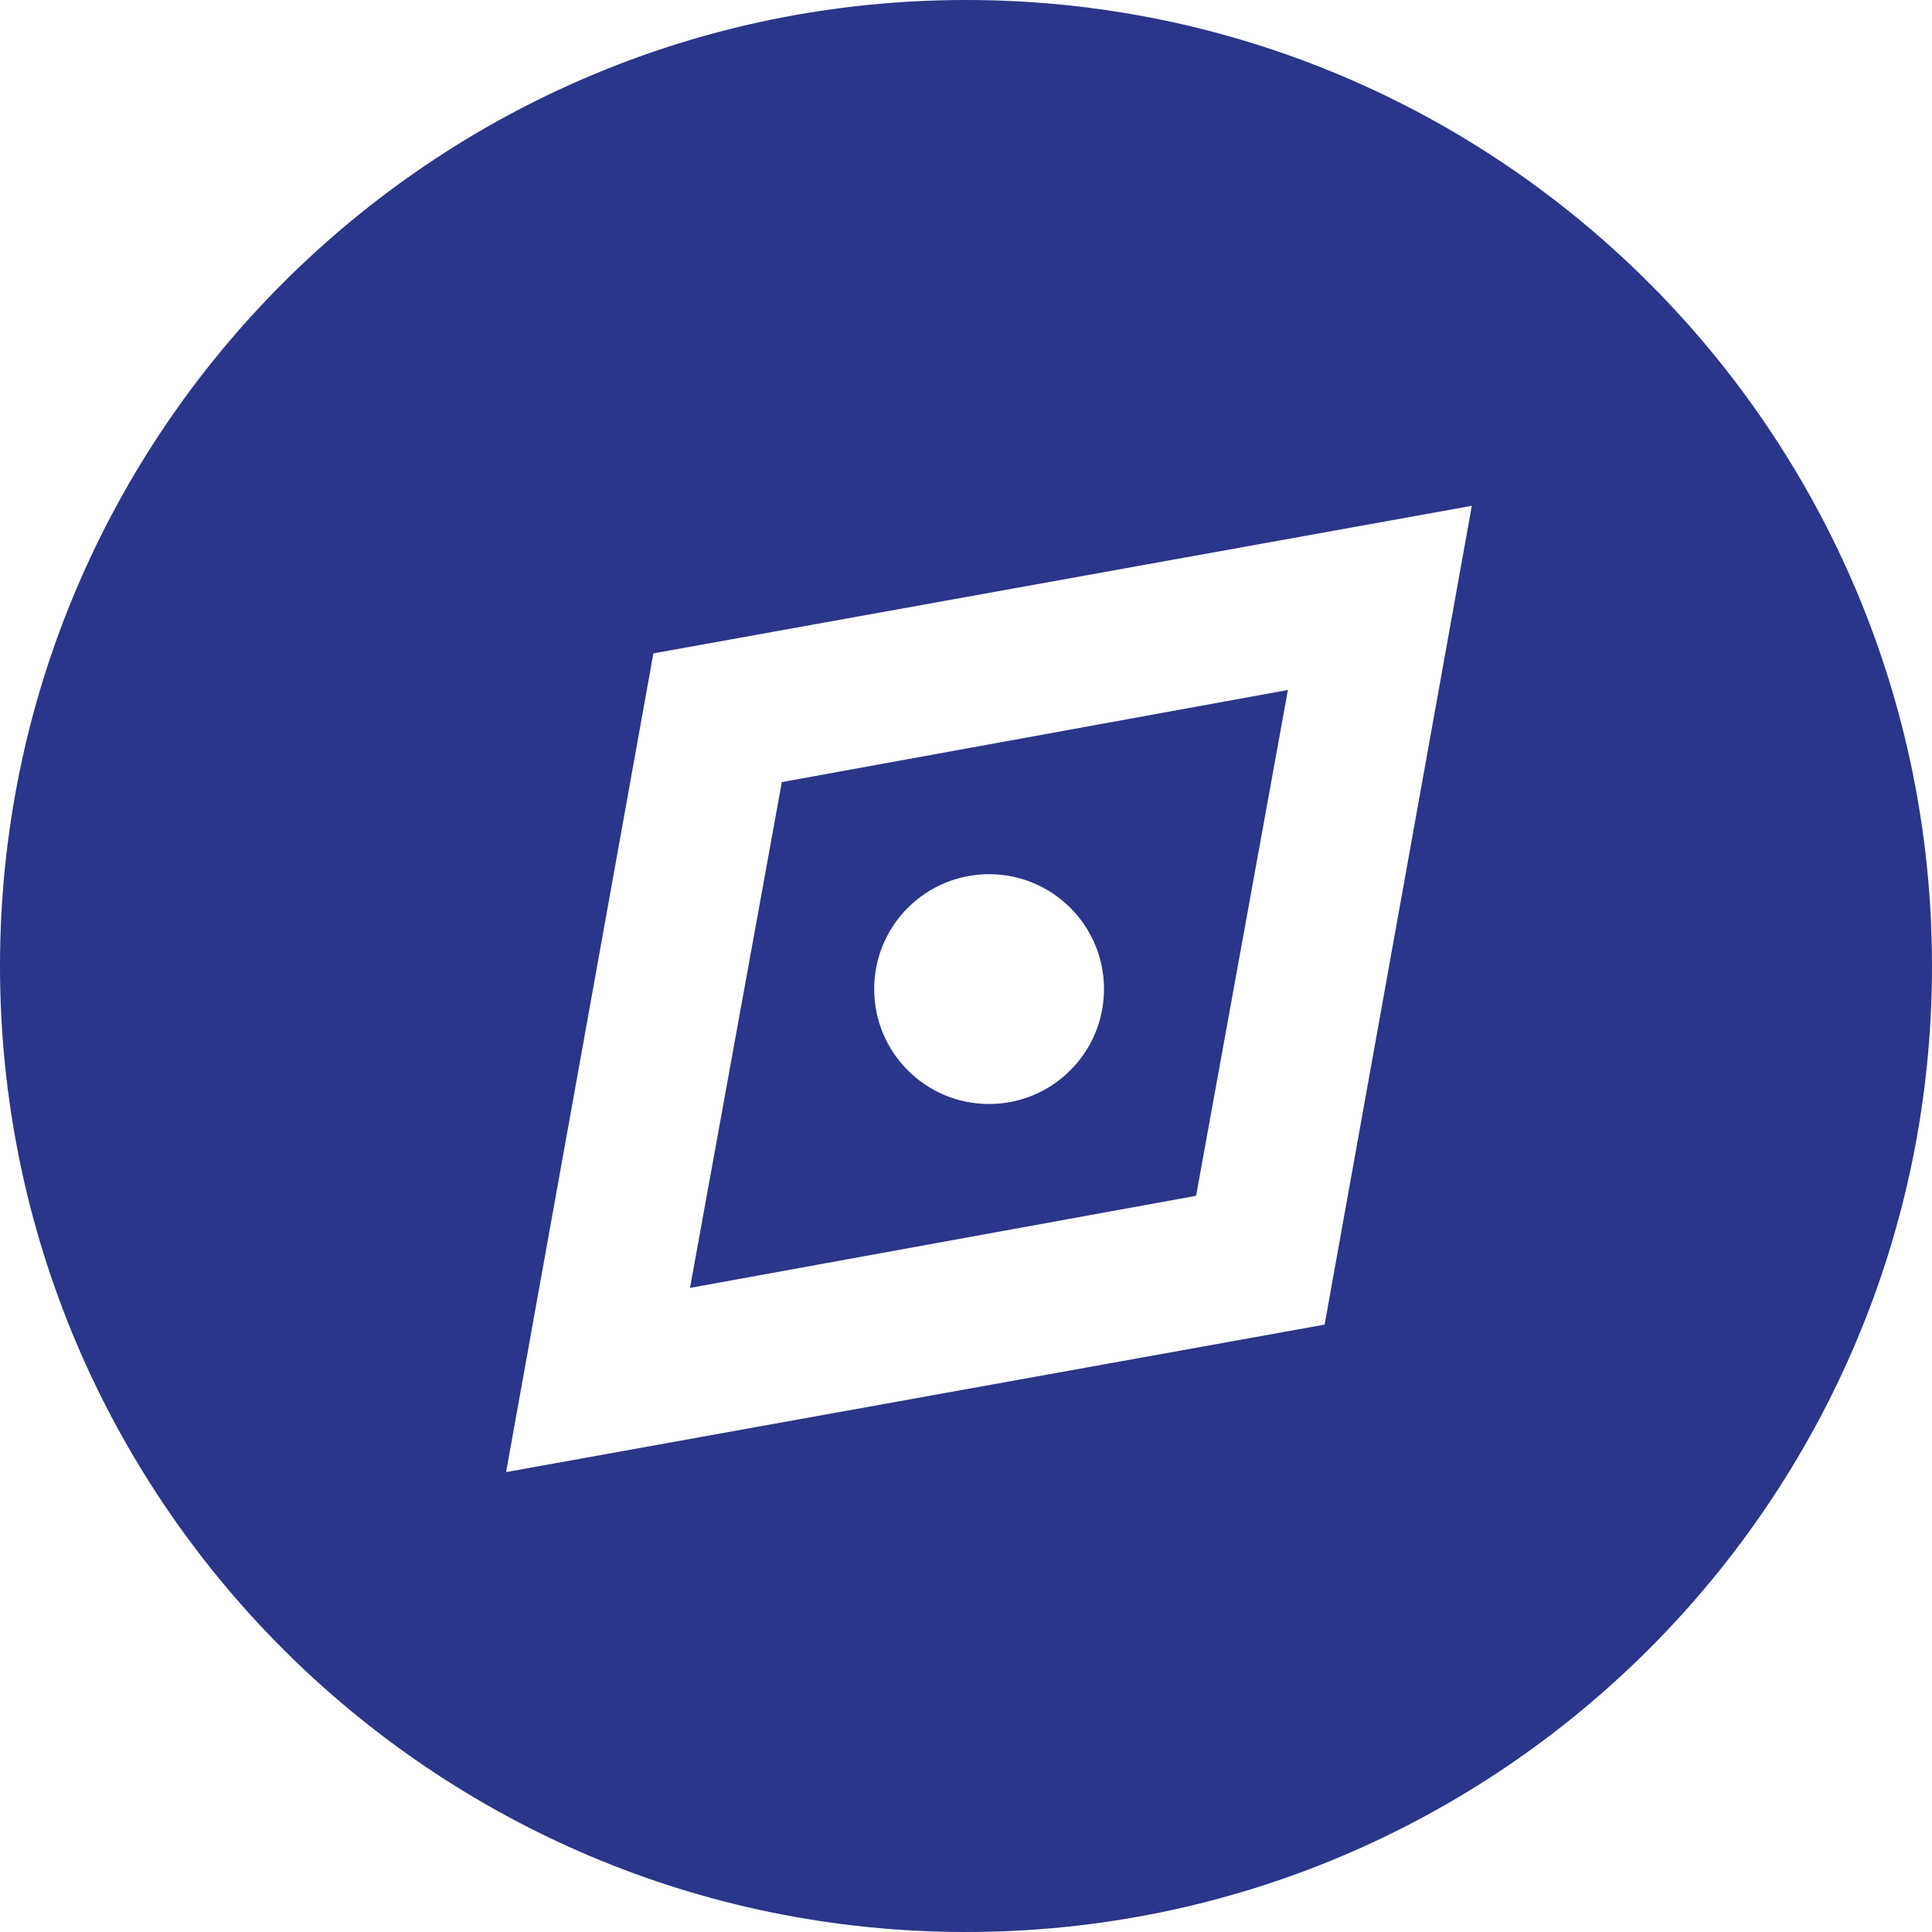
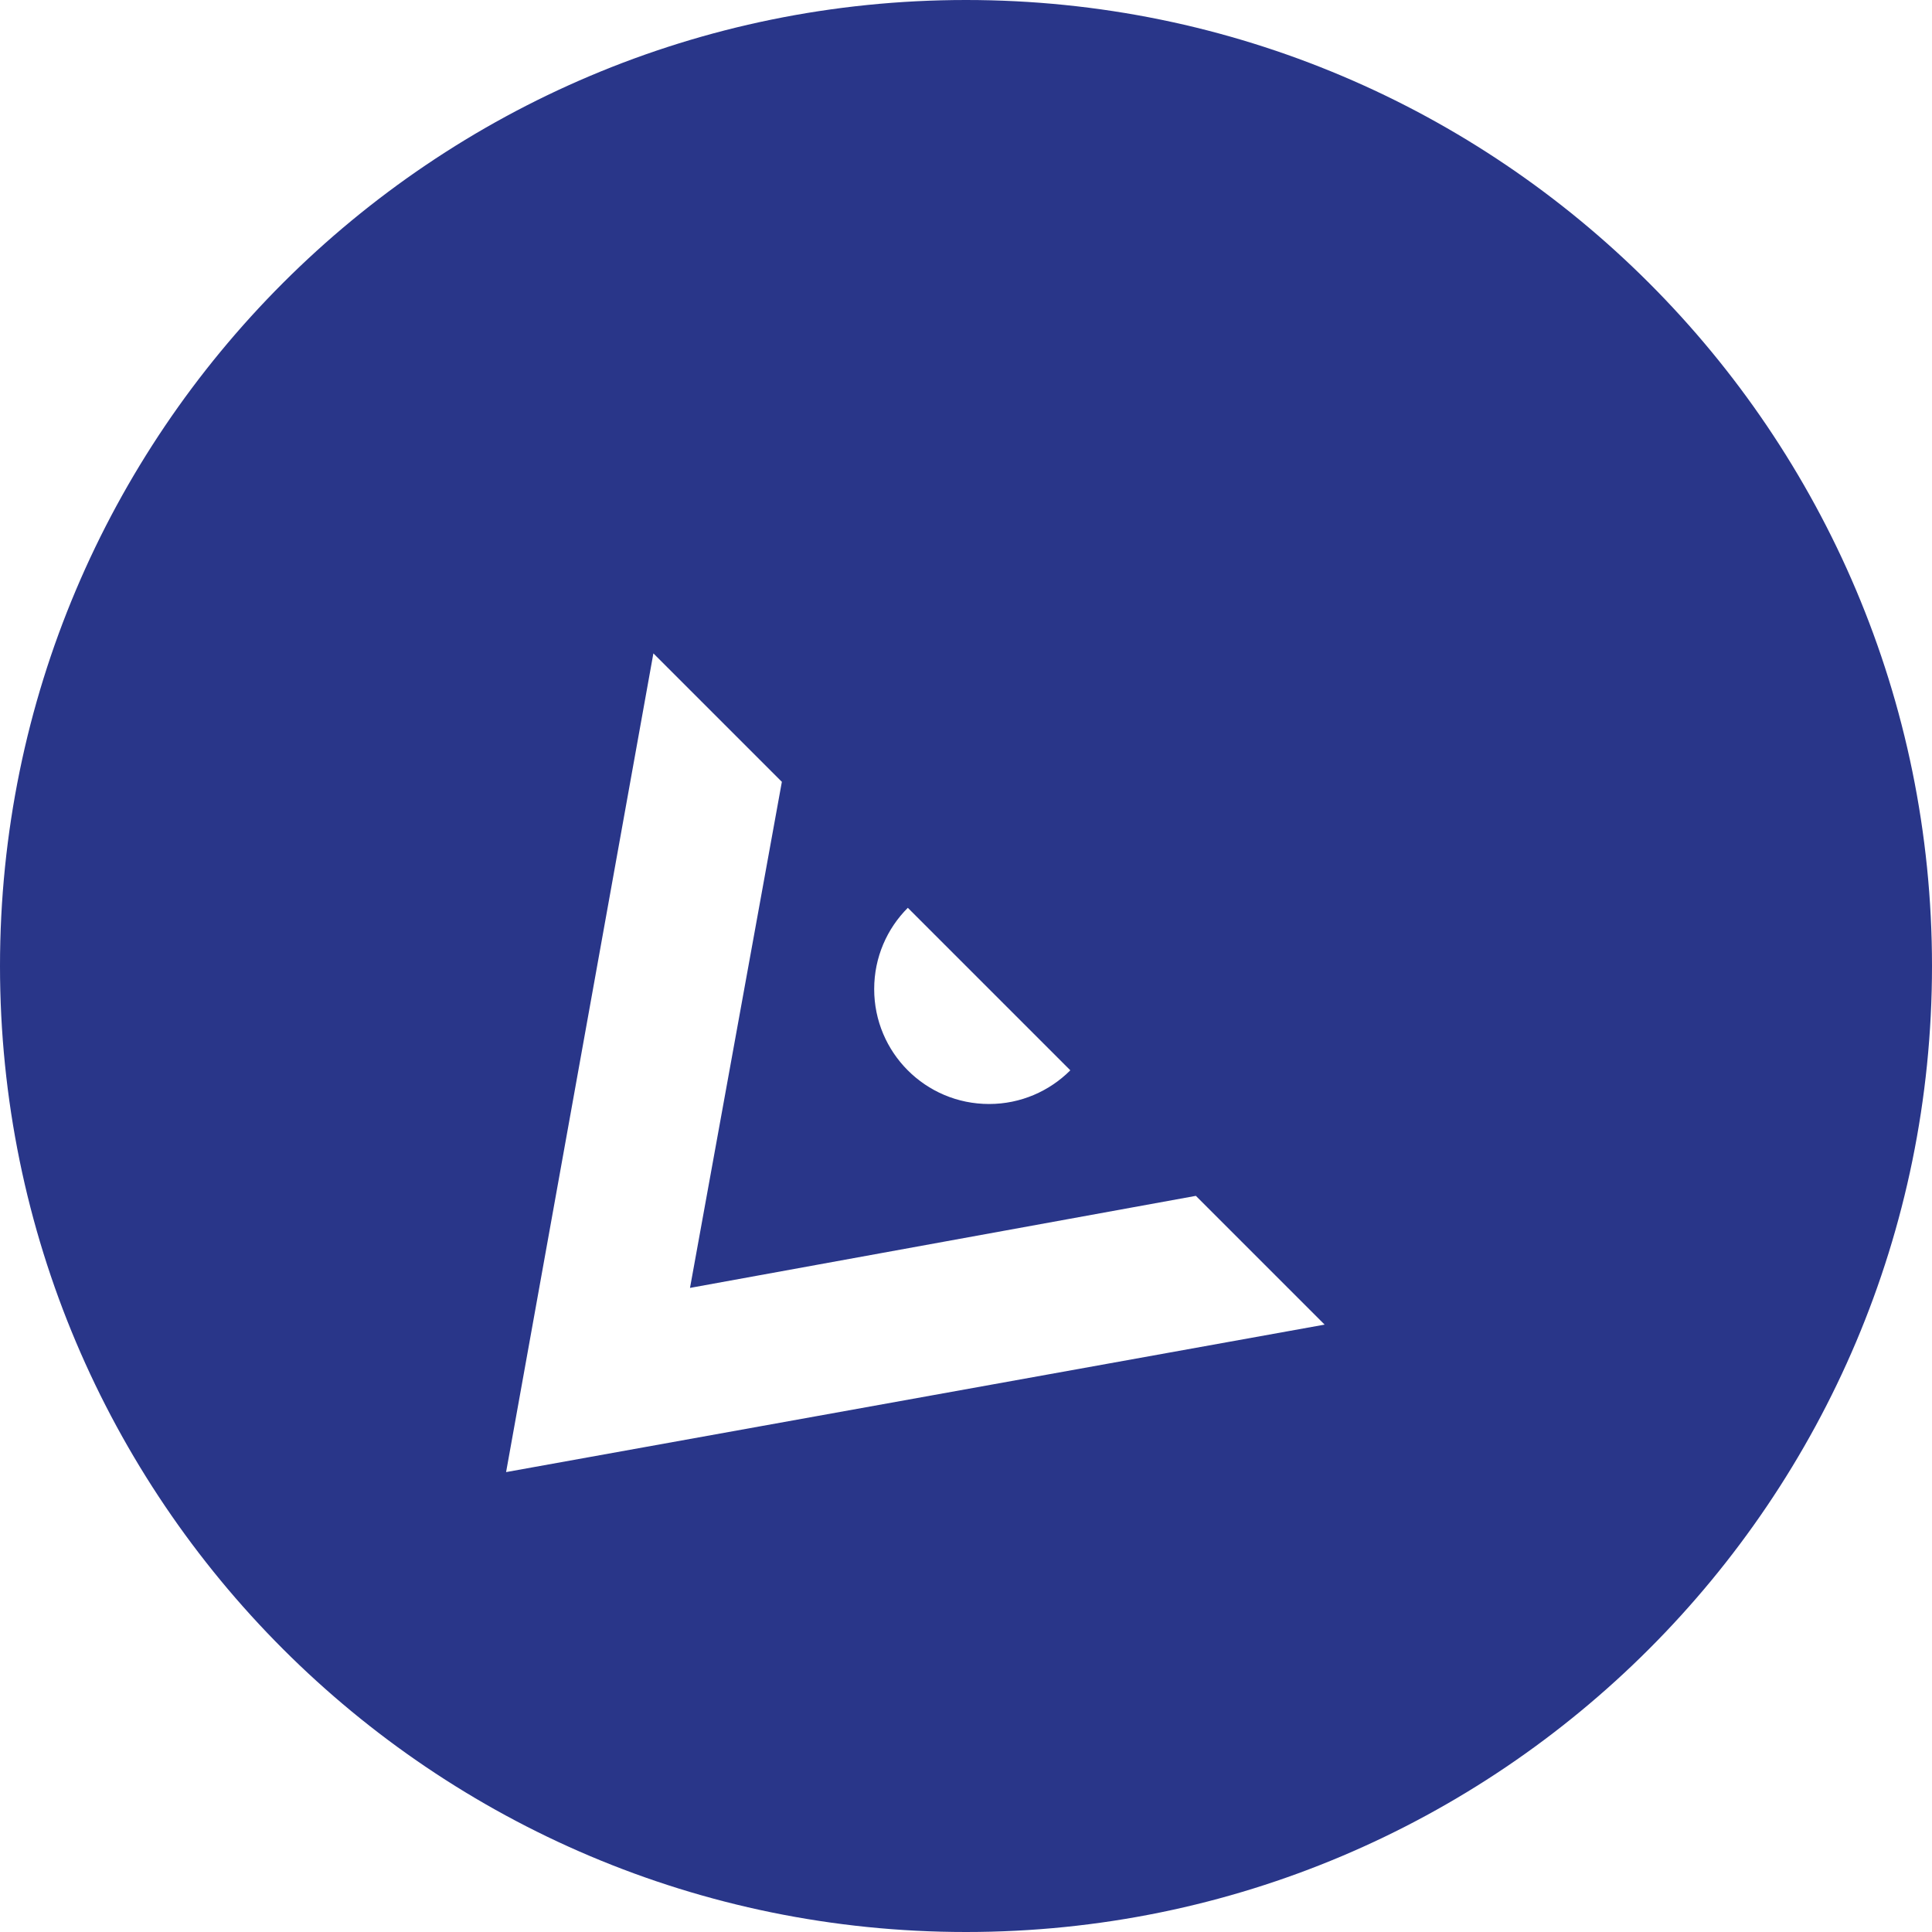
<svg xmlns="http://www.w3.org/2000/svg" width="21" height="21" viewBox="0 0 21 21" fill="none">
-   <path d="M13.999 7.5L8.498 8.501L7.5 13.999L13.001 12.998L13.999 7.5ZM10.751 12C10.059 12 9.502 11.44 9.502 10.751C9.502 10.059 10.062 9.502 10.751 9.502C11.442 9.502 12 10.062 12 10.751C12 11.44 11.44 12 10.751 12ZM10.5 0C4.702 0 0 4.702 0 10.5C0 16.298 4.702 21 10.5 21C16.298 21 21 16.298 21 10.5C21 4.702 16.298 0 10.5 0ZM14.398 14.398L5.501 16.001L7.102 7.102L15.998 5.498L14.398 14.398Z" fill="#293689" />
+   <path d="M13.999 7.5L8.498 8.501L7.5 13.999L13.001 12.998L13.999 7.5ZM10.751 12C10.059 12 9.502 11.44 9.502 10.751C9.502 10.059 10.062 9.502 10.751 9.502C11.442 9.502 12 10.062 12 10.751C12 11.44 11.44 12 10.751 12ZM10.5 0C4.702 0 0 4.702 0 10.5C0 16.298 4.702 21 10.5 21C16.298 21 21 16.298 21 10.5C21 4.702 16.298 0 10.5 0ZM14.398 14.398L5.501 16.001L7.102 7.102L14.398 14.398Z" fill="#293689" />
</svg>